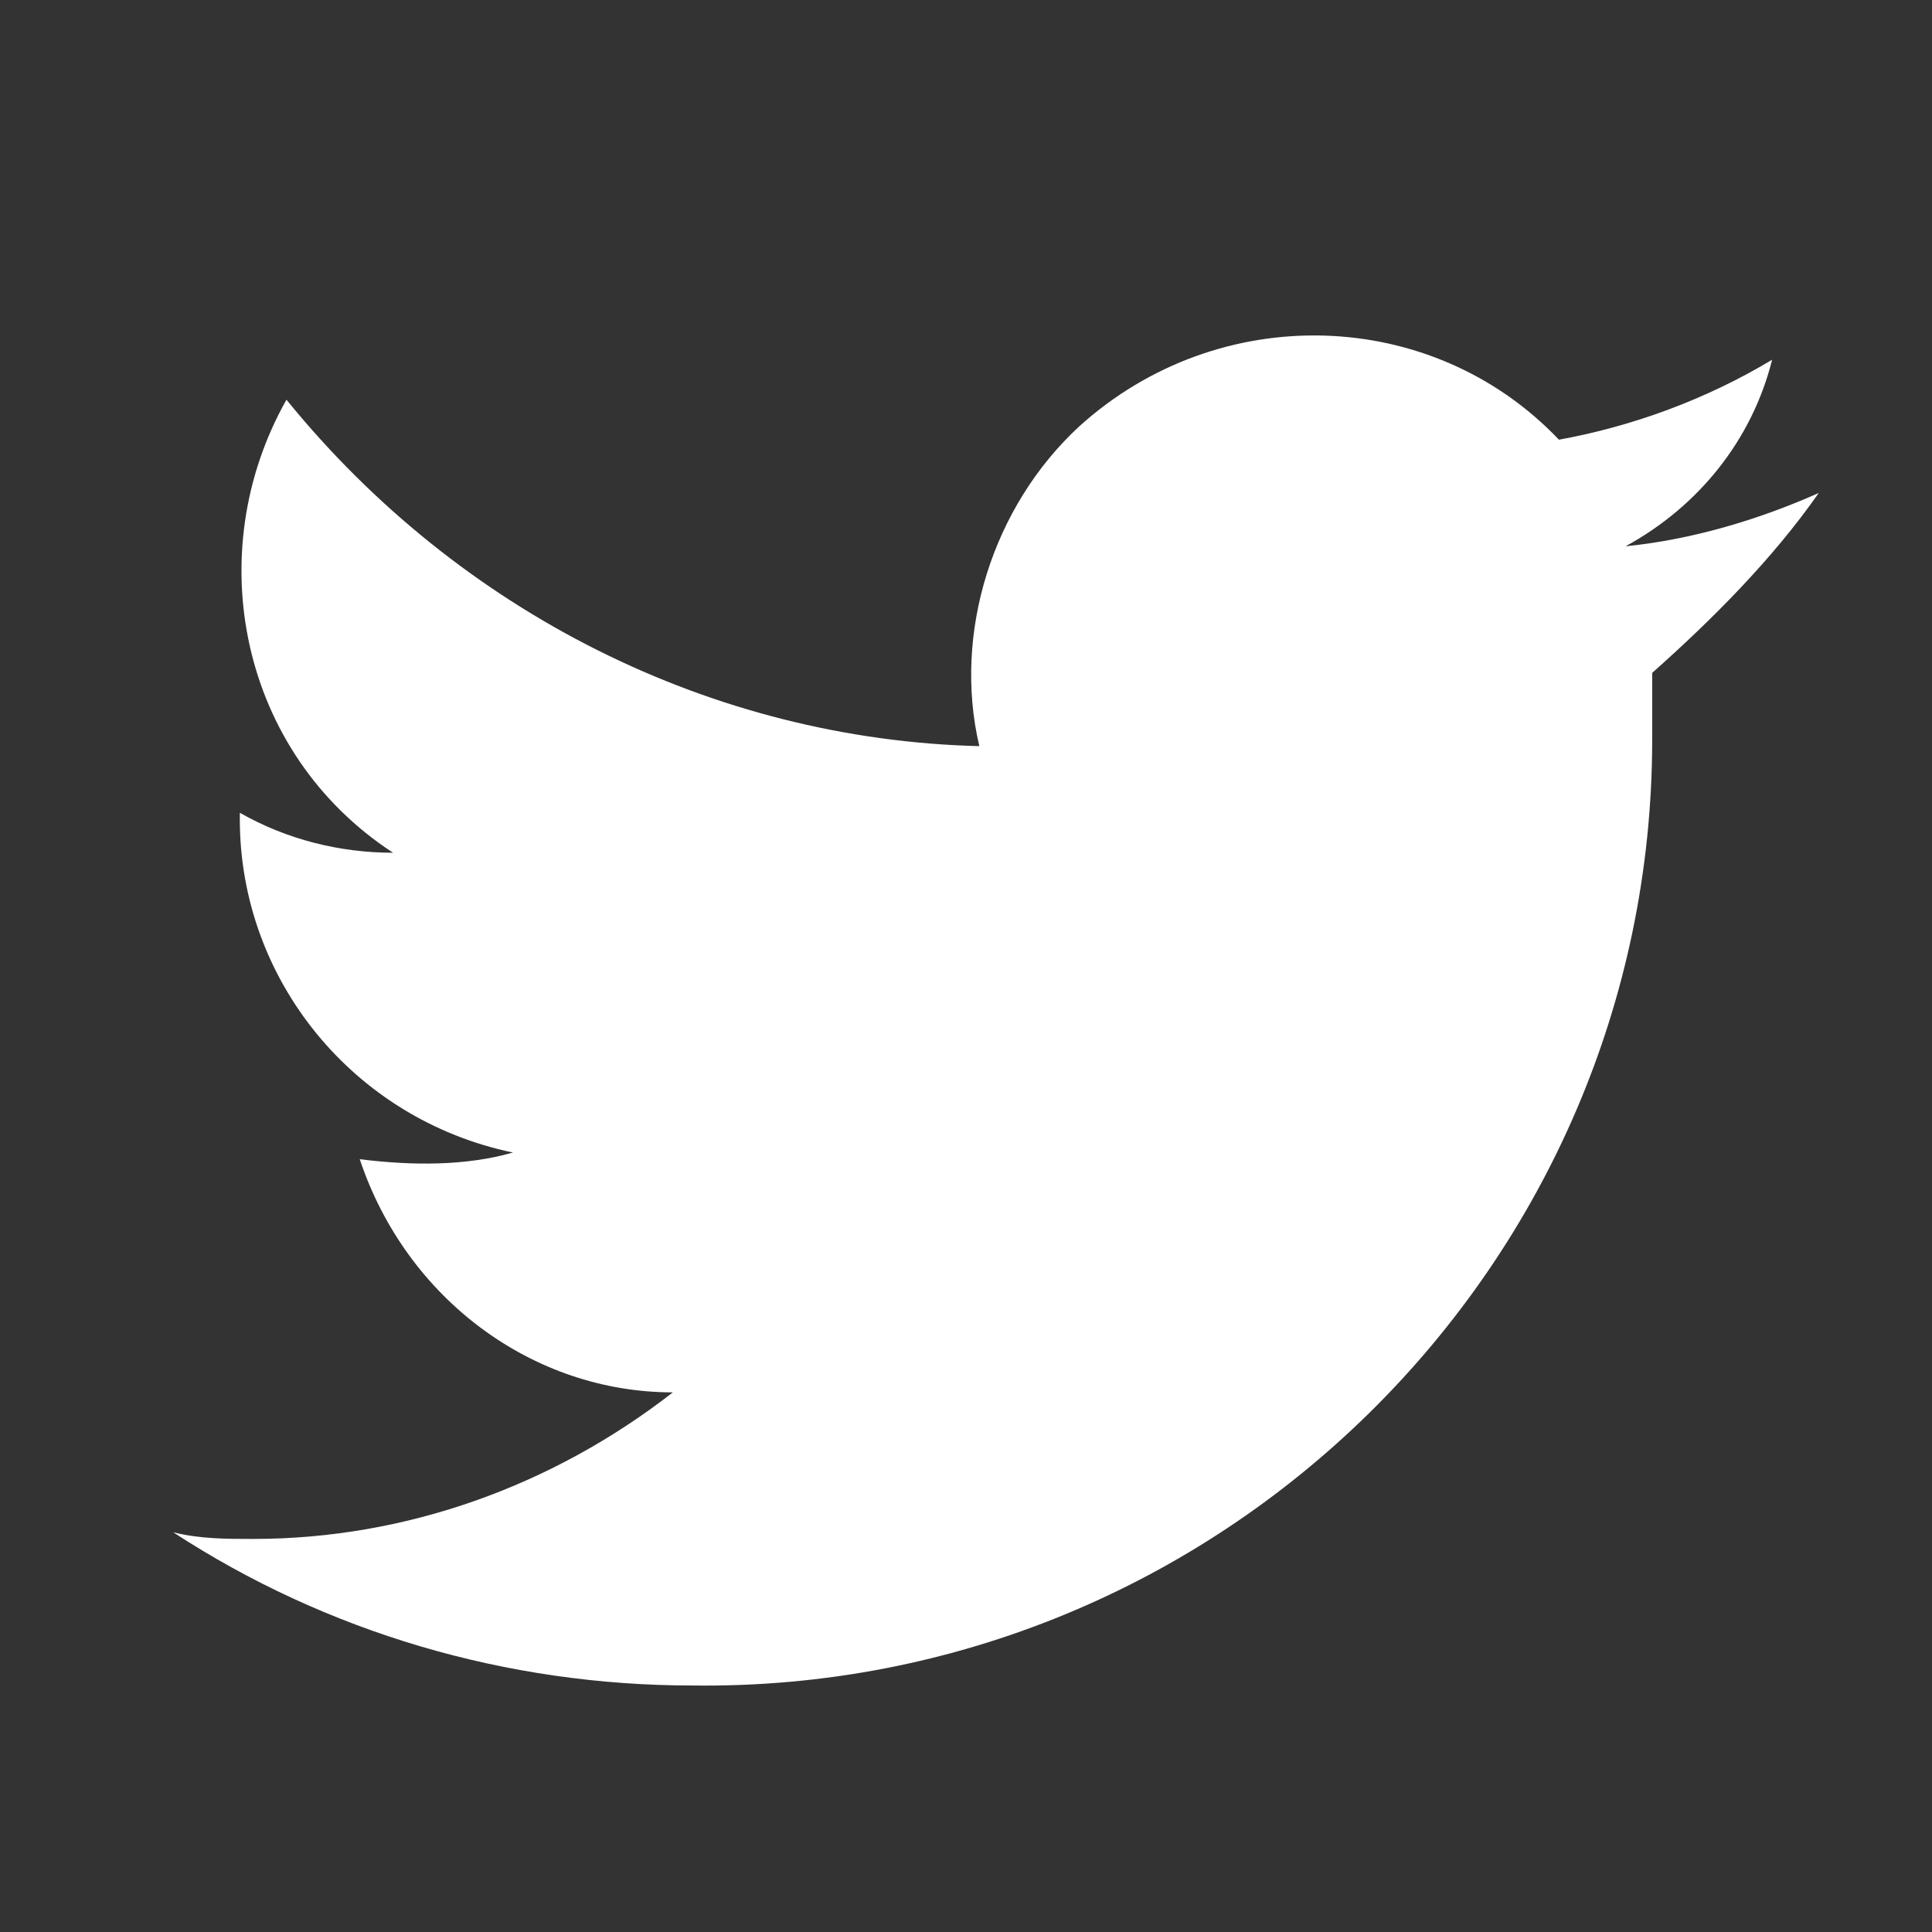
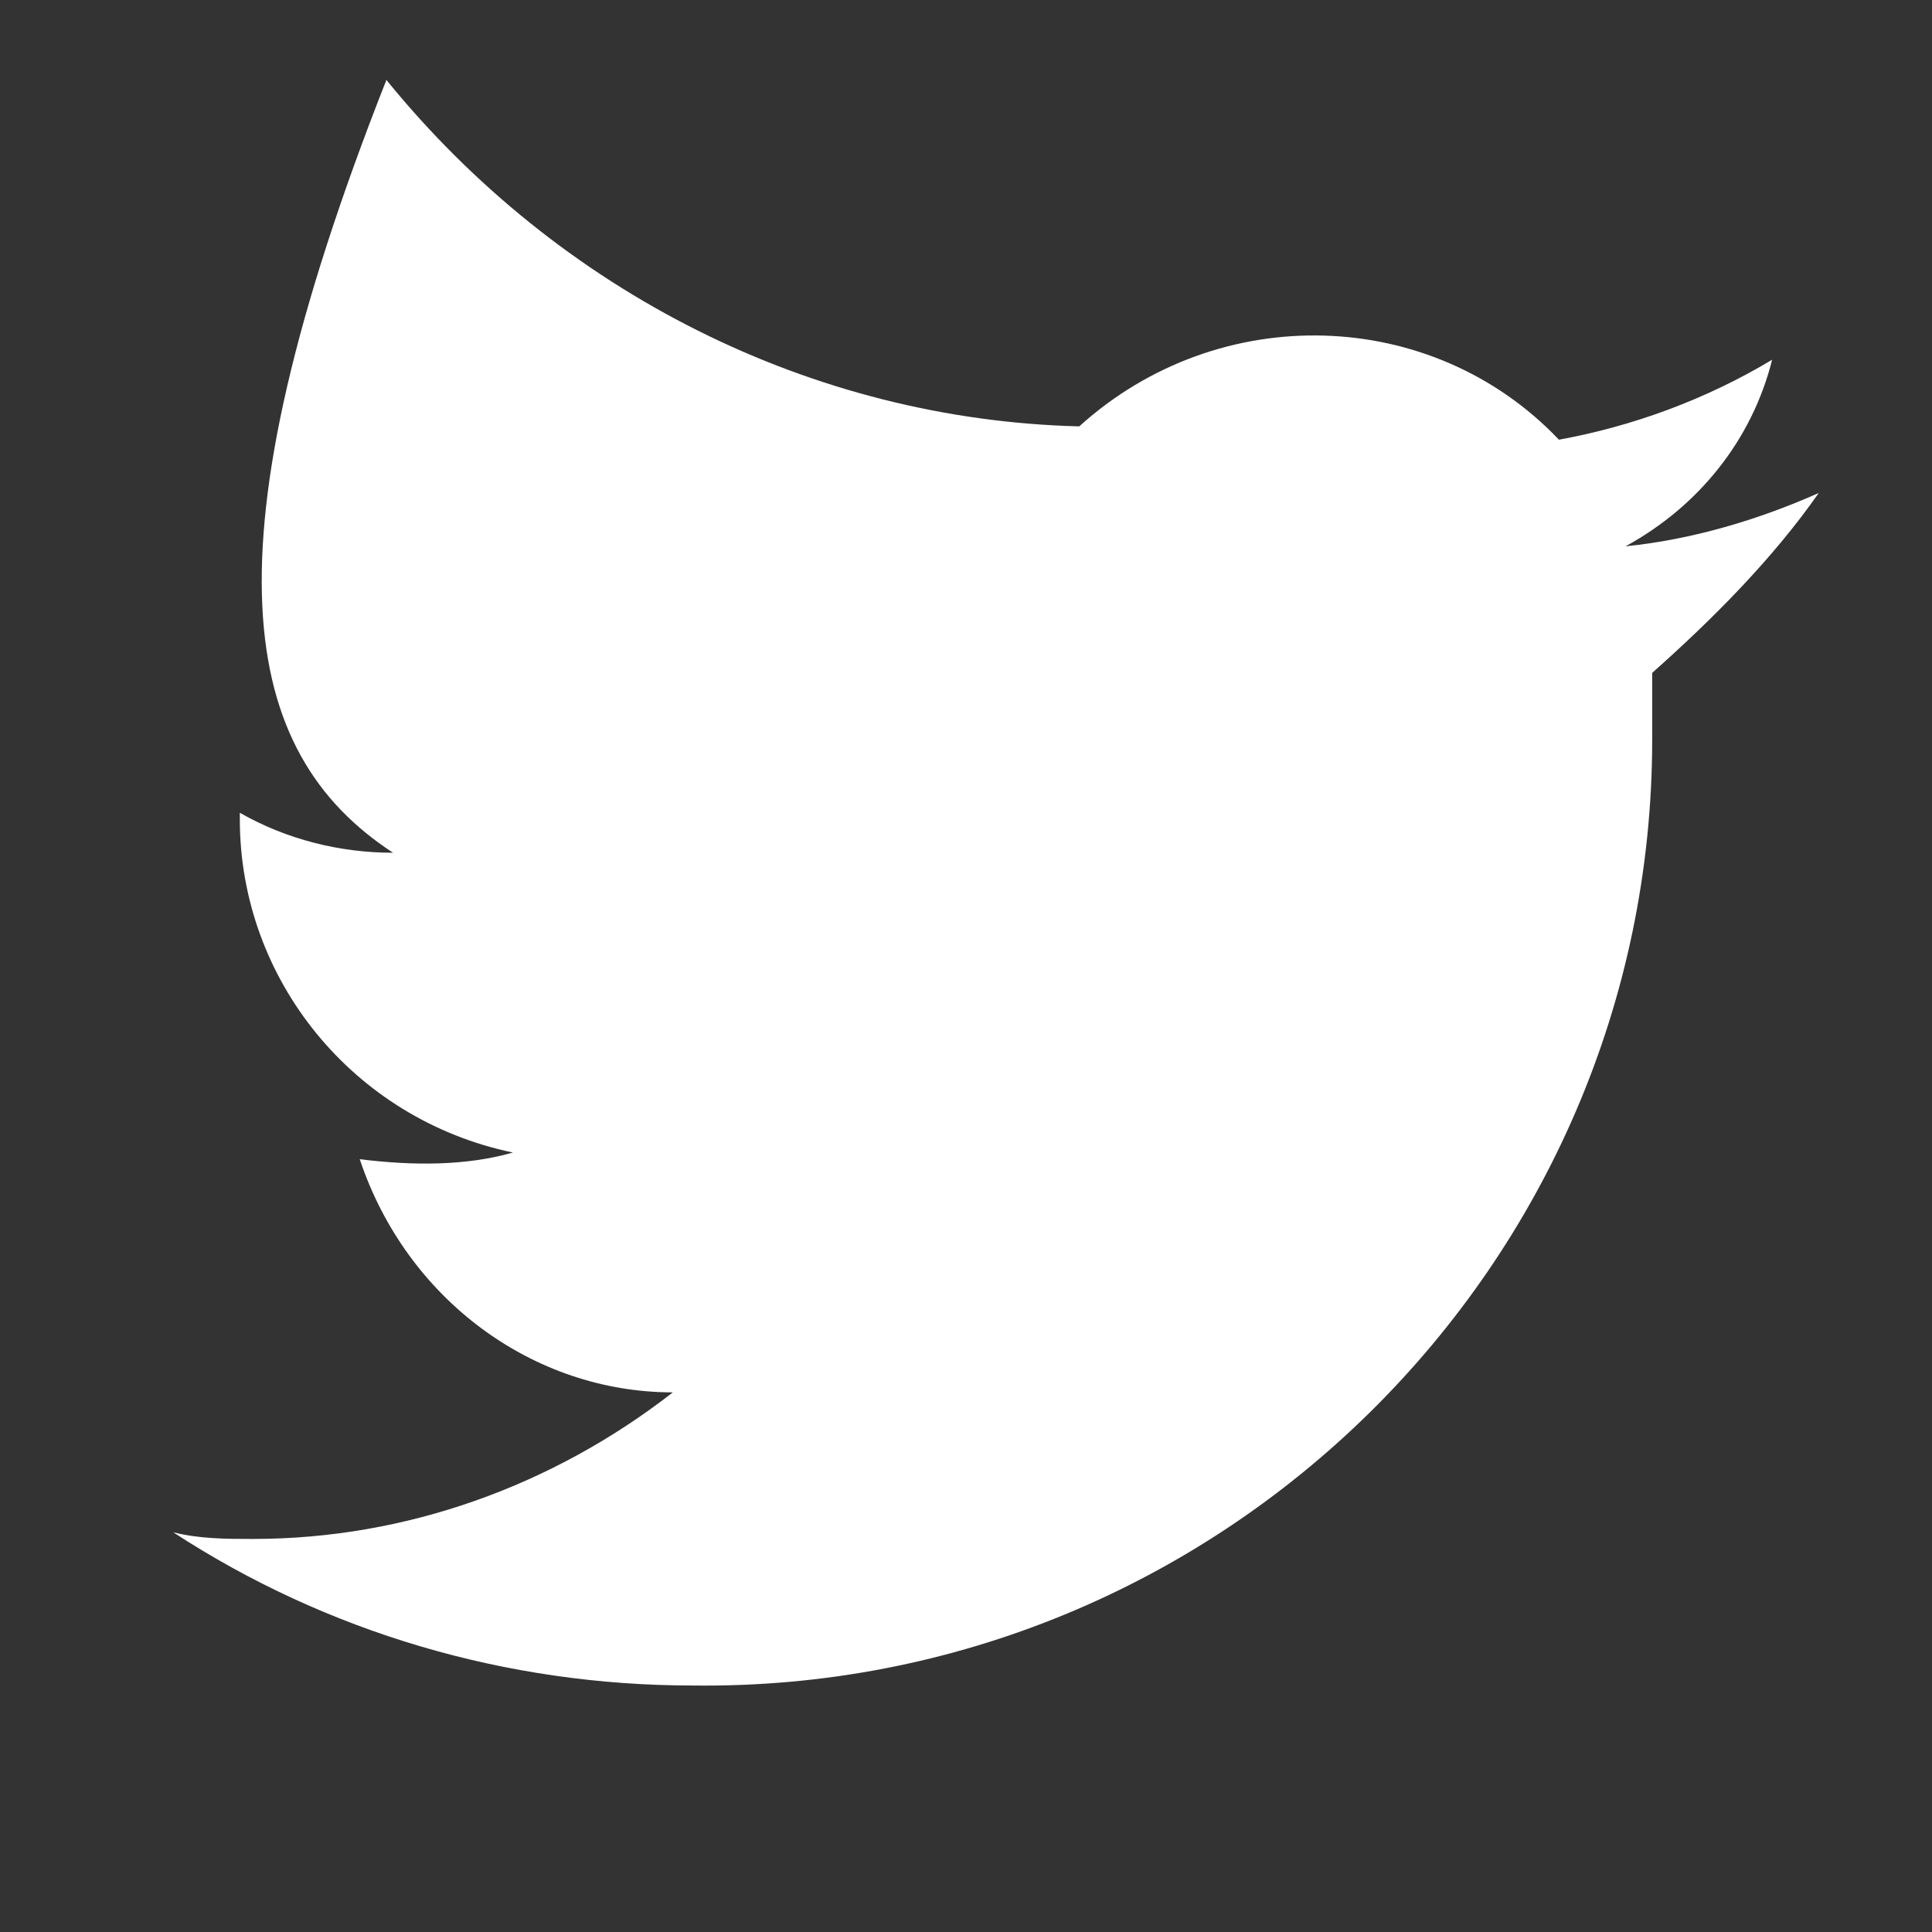
<svg xmlns="http://www.w3.org/2000/svg" version="1.1" id="Calque_1" x="0px" y="0px" viewBox="0 0 29 29" style="enable-background:new 0 0 29 29;" xml:space="preserve">
  <rect x="0" y="0" width="29" height="29" fill="#333333" stroke="none" />
  <style type="text/css">

	.st0{fill:#FFFFFF;}

</style>
  <title>Plan de travail 136</title>
  <g id="PAGE_ACCUEIL">
    <g id="PLANCHE_1_-_GAUCHE">
      <g id="ELEMENTS-3">
-         <path class="st0" d="M27.3,7.4c-0.9,0.4-1.9,0.7-2.9,0.8c1.1-0.6,1.9-1.6,2.2-2.8c-1,0.6-2.1,1-3.2,1.2c-1.9-2-5.1-2.1-7.2-0.2      c-1.3,1.2-1.9,3.1-1.5,4.8c-4-0.1-7.8-2-10.4-5.2C3,8.3,3.6,11.3,5.9,12.8c-0.8,0-1.6-0.2-2.3-0.6v0.1c0,2.4,1.7,4.5,4.1,5      c-0.7,0.2-1.5,0.2-2.3,0.1c0.7,2.1,2.6,3.5,4.7,3.5c-1.8,1.4-4,2.2-6.3,2.2c-0.4,0-0.8,0-1.2-0.1c2.3,1.5,5,2.3,7.8,2.3      c7.9,0.1,14.4-6.3,14.4-14.2c0-0.1,0-0.2,0-0.3c0-0.2,0-0.4,0-0.7C25.7,9.3,26.6,8.4,27.3,7.4z" />
+         <path class="st0" d="M27.3,7.4c-0.9,0.4-1.9,0.7-2.9,0.8c1.1-0.6,1.9-1.6,2.2-2.8c-1,0.6-2.1,1-3.2,1.2c-1.9-2-5.1-2.1-7.2-0.2      c-4-0.1-7.8-2-10.4-5.2C3,8.3,3.6,11.3,5.9,12.8c-0.8,0-1.6-0.2-2.3-0.6v0.1c0,2.4,1.7,4.5,4.1,5      c-0.7,0.2-1.5,0.2-2.3,0.1c0.7,2.1,2.6,3.5,4.7,3.5c-1.8,1.4-4,2.2-6.3,2.2c-0.4,0-0.8,0-1.2-0.1c2.3,1.5,5,2.3,7.8,2.3      c7.9,0.1,14.4-6.3,14.4-14.2c0-0.1,0-0.2,0-0.3c0-0.2,0-0.4,0-0.7C25.7,9.3,26.6,8.4,27.3,7.4z" />
      </g>
    </g>
  </g>
</svg>